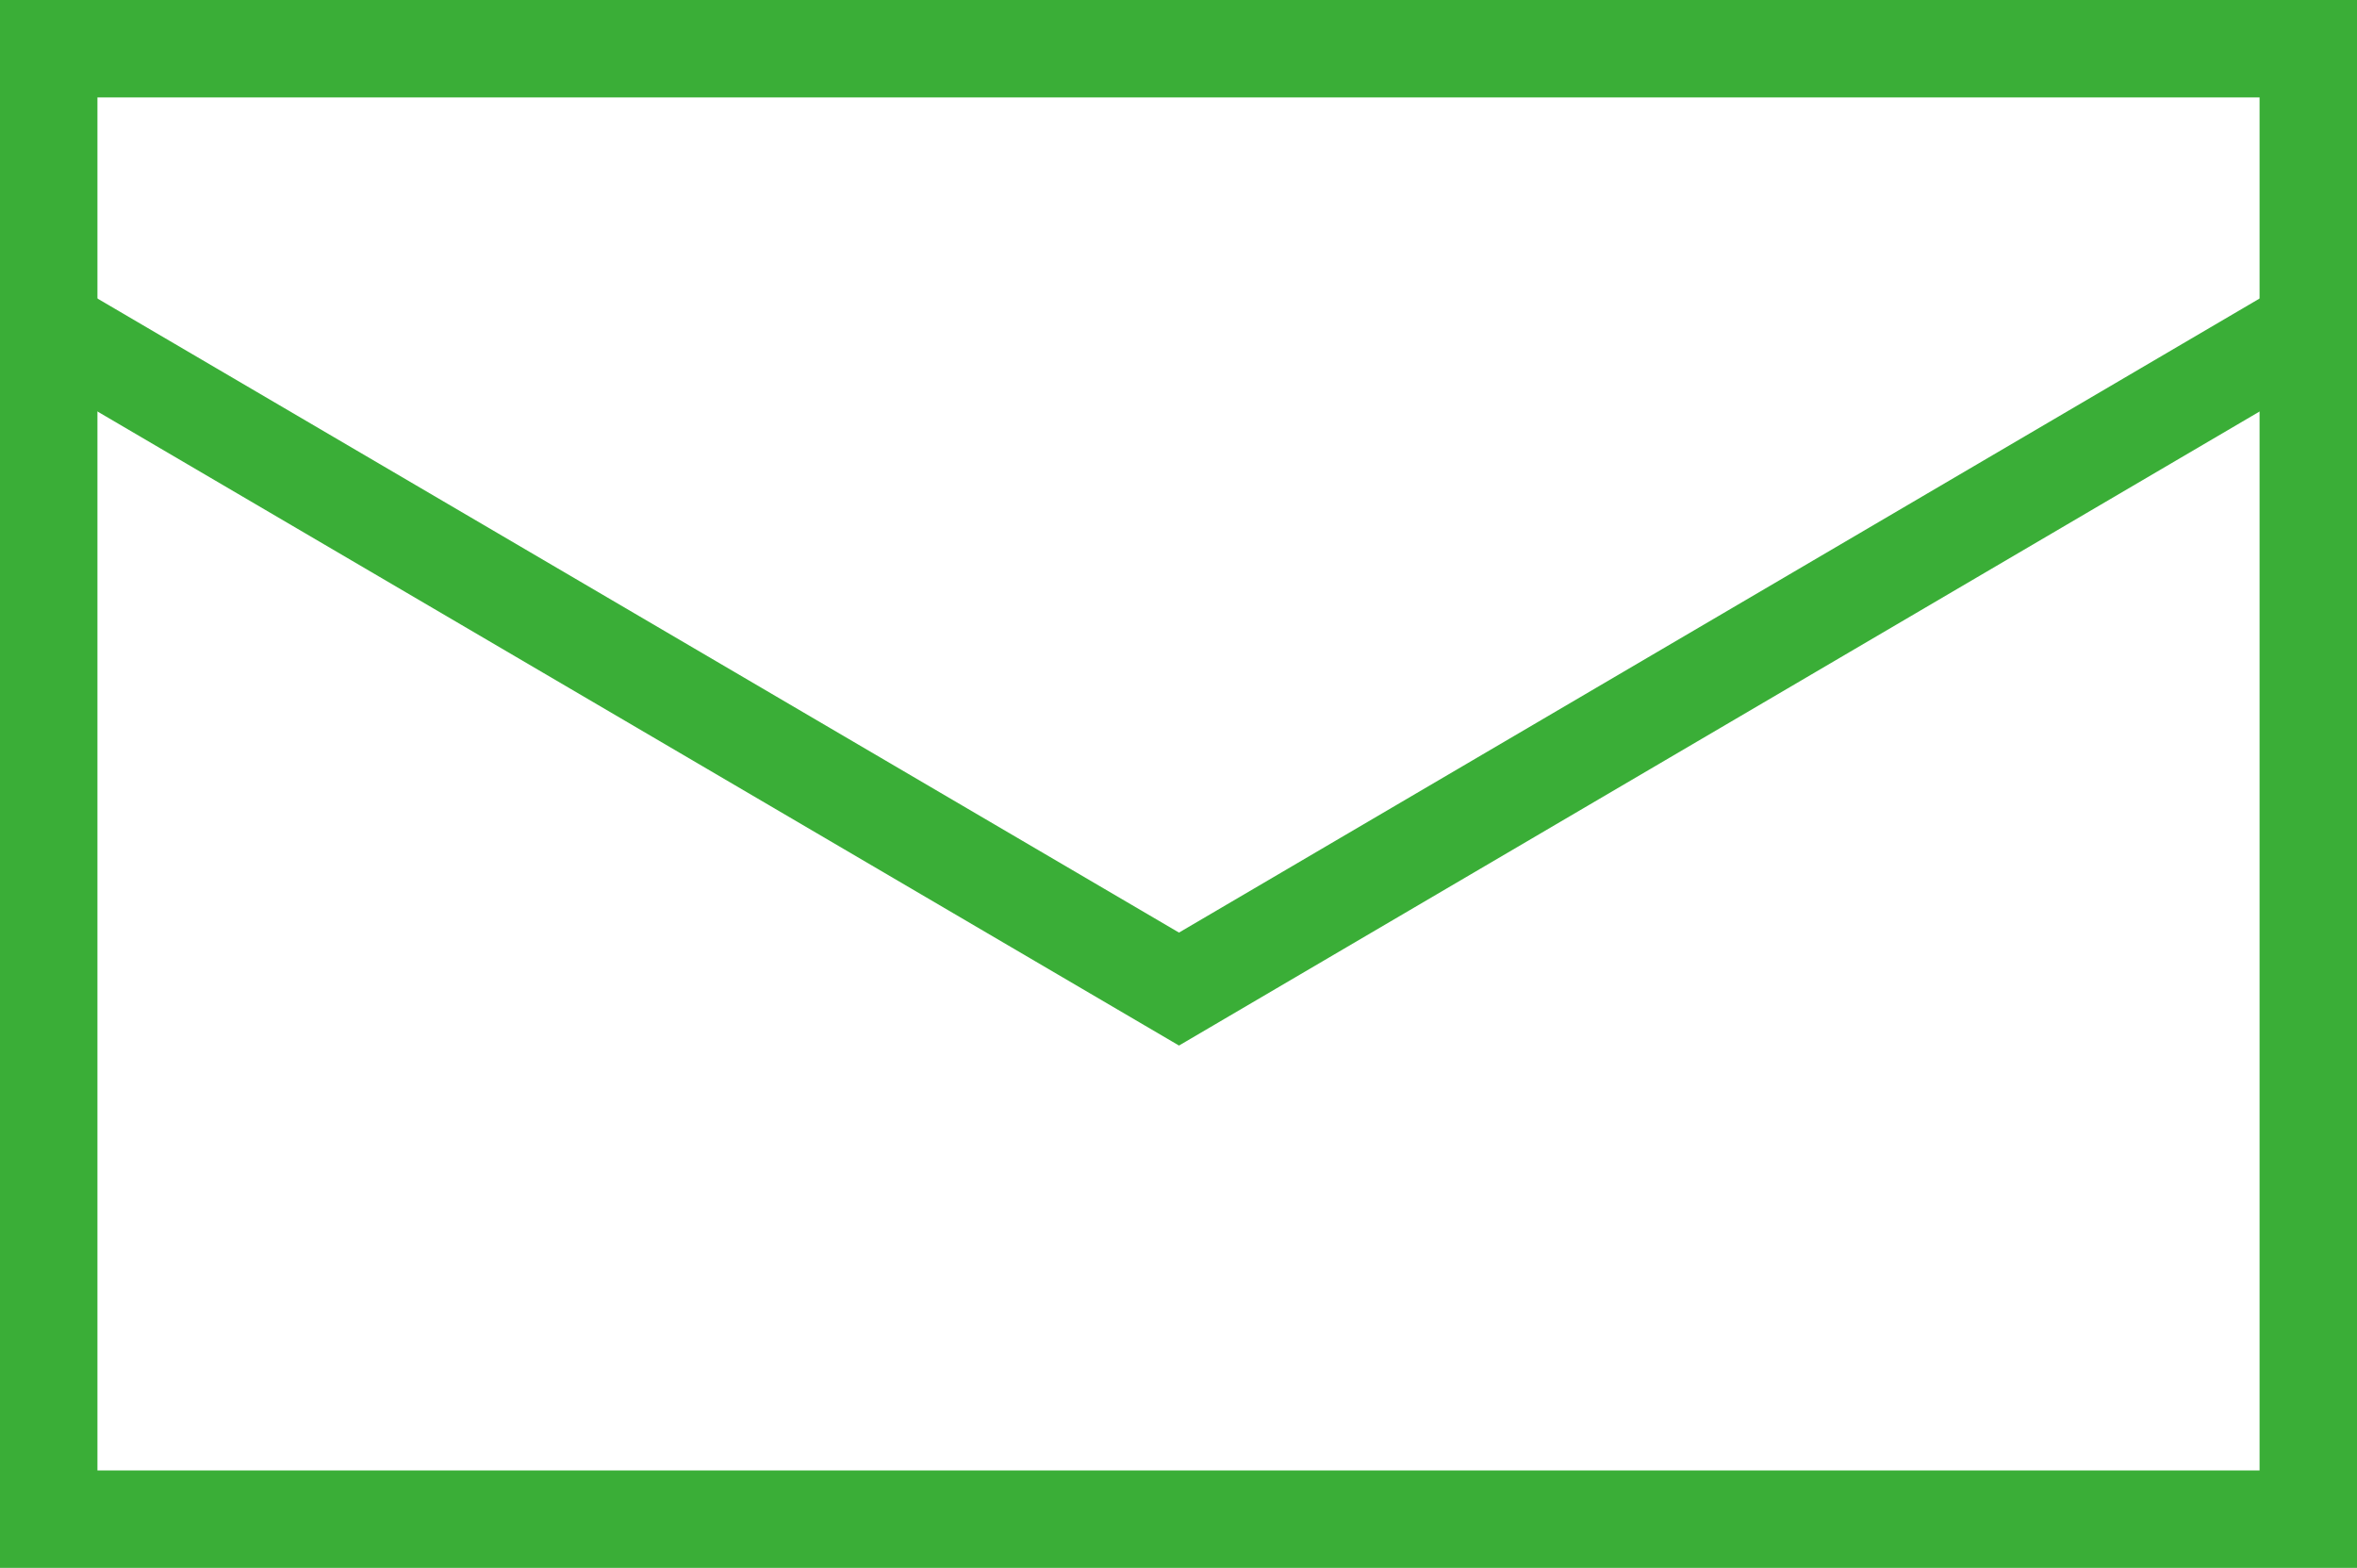
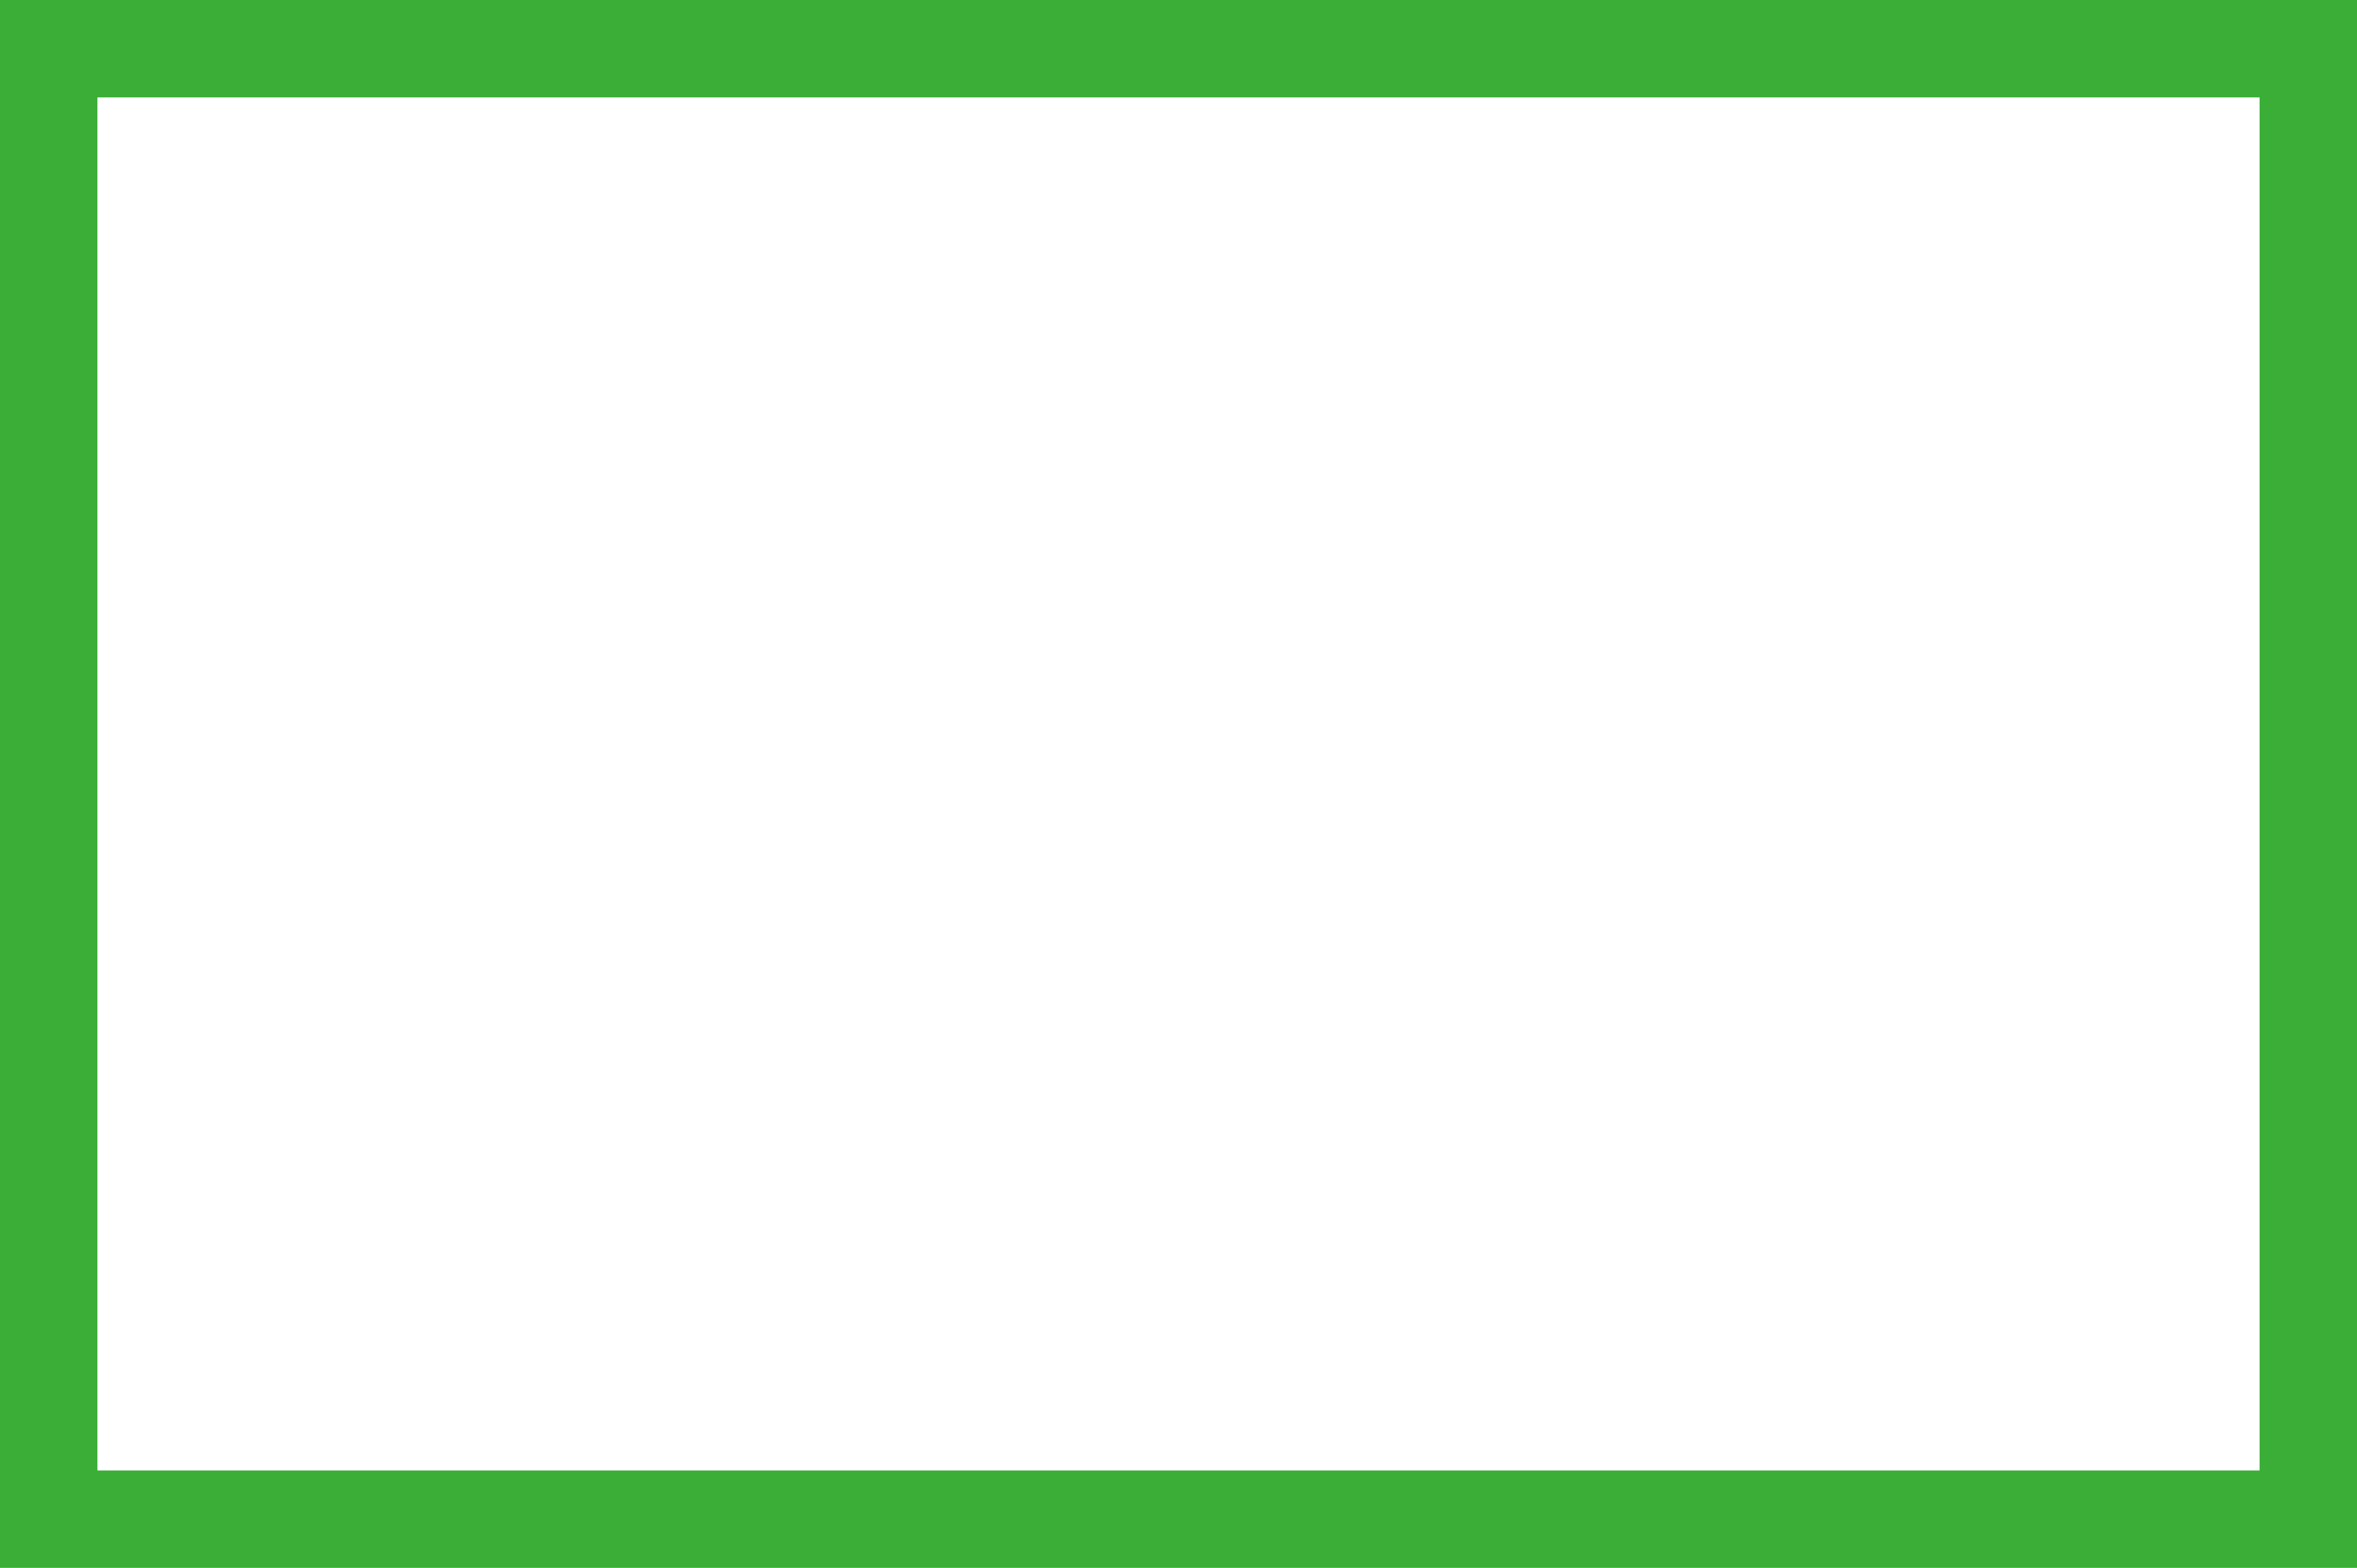
<svg xmlns="http://www.w3.org/2000/svg" width="24.19" height="16.09">
  <g data-name="Layer 2">
    <g data-name="レイヤー 1" fill="none" stroke="#3aae37" stroke-miterlimit="10">
      <path d="M.5.5h23.19v15.09H.5z" />
-       <path d="M.5 3.35l11.6 6.8 11.59-6.8" />
    </g>
  </g>
</svg>